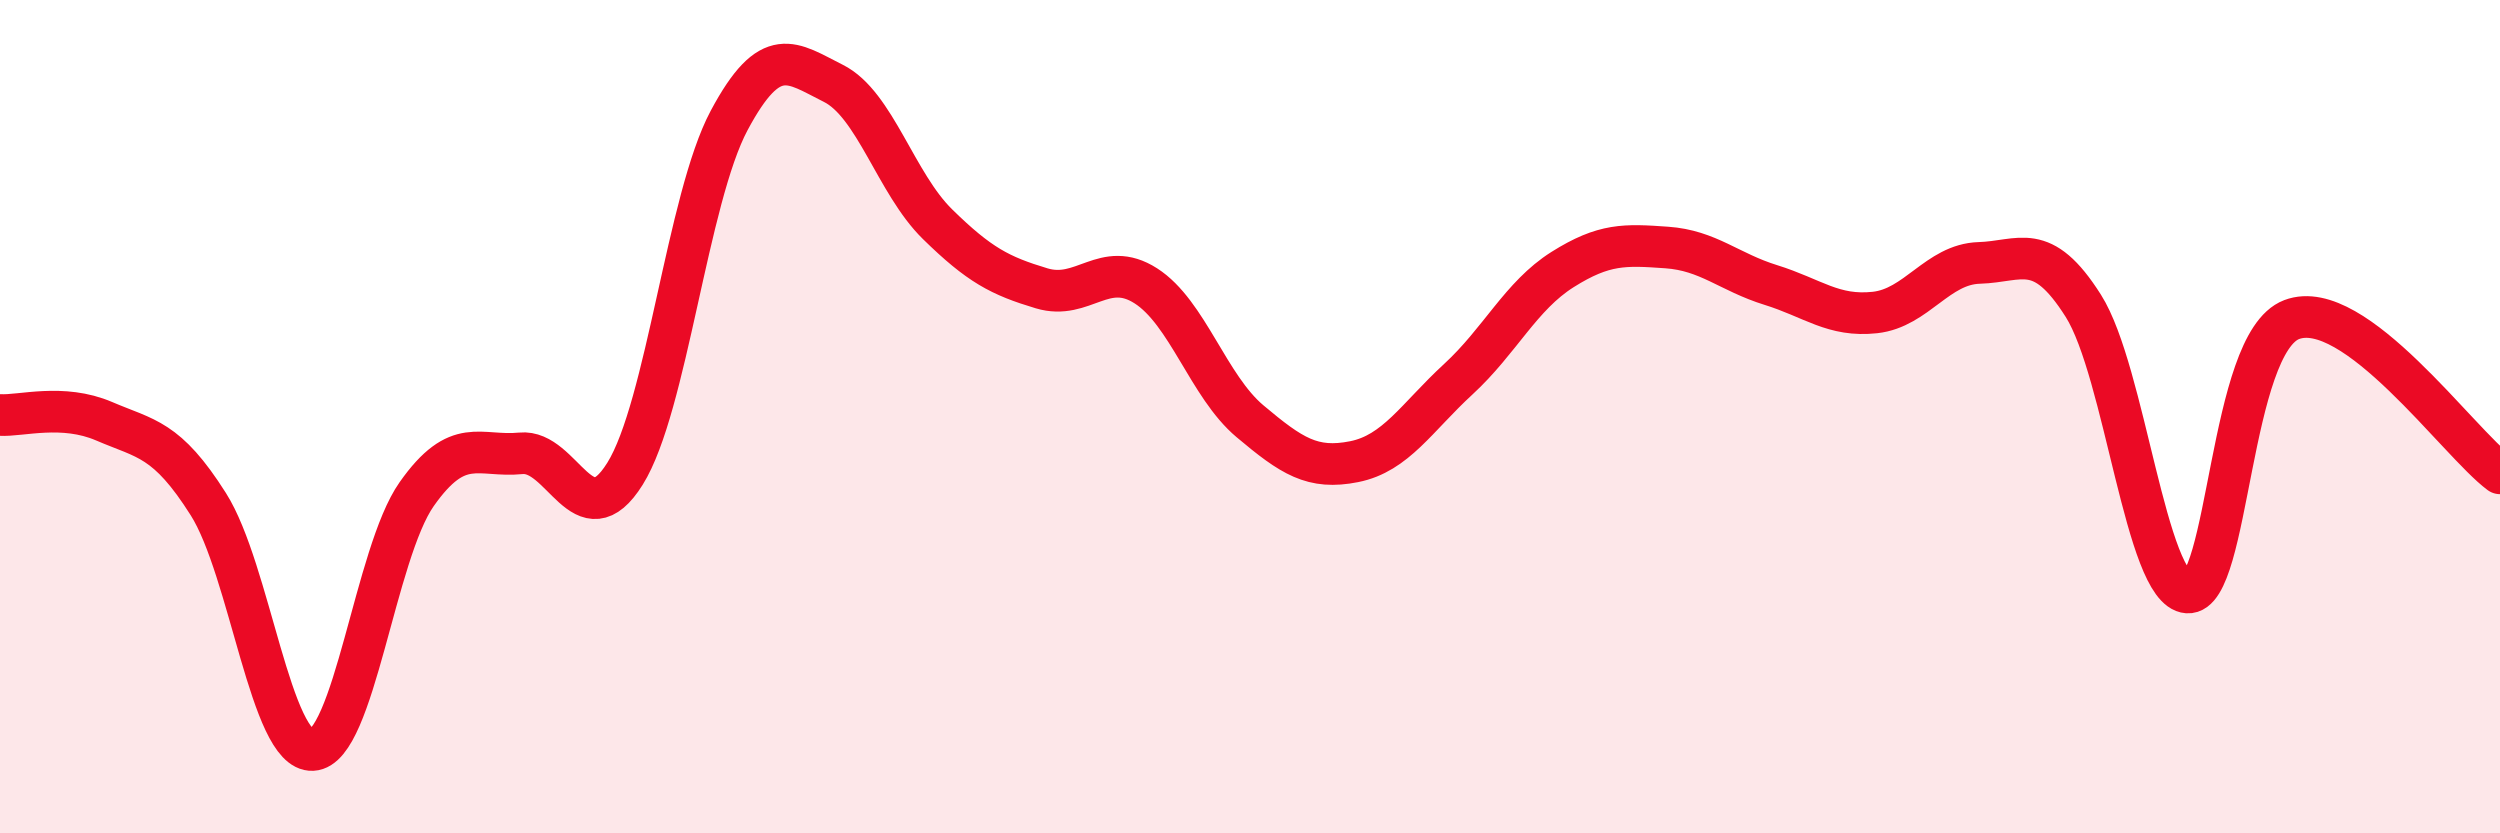
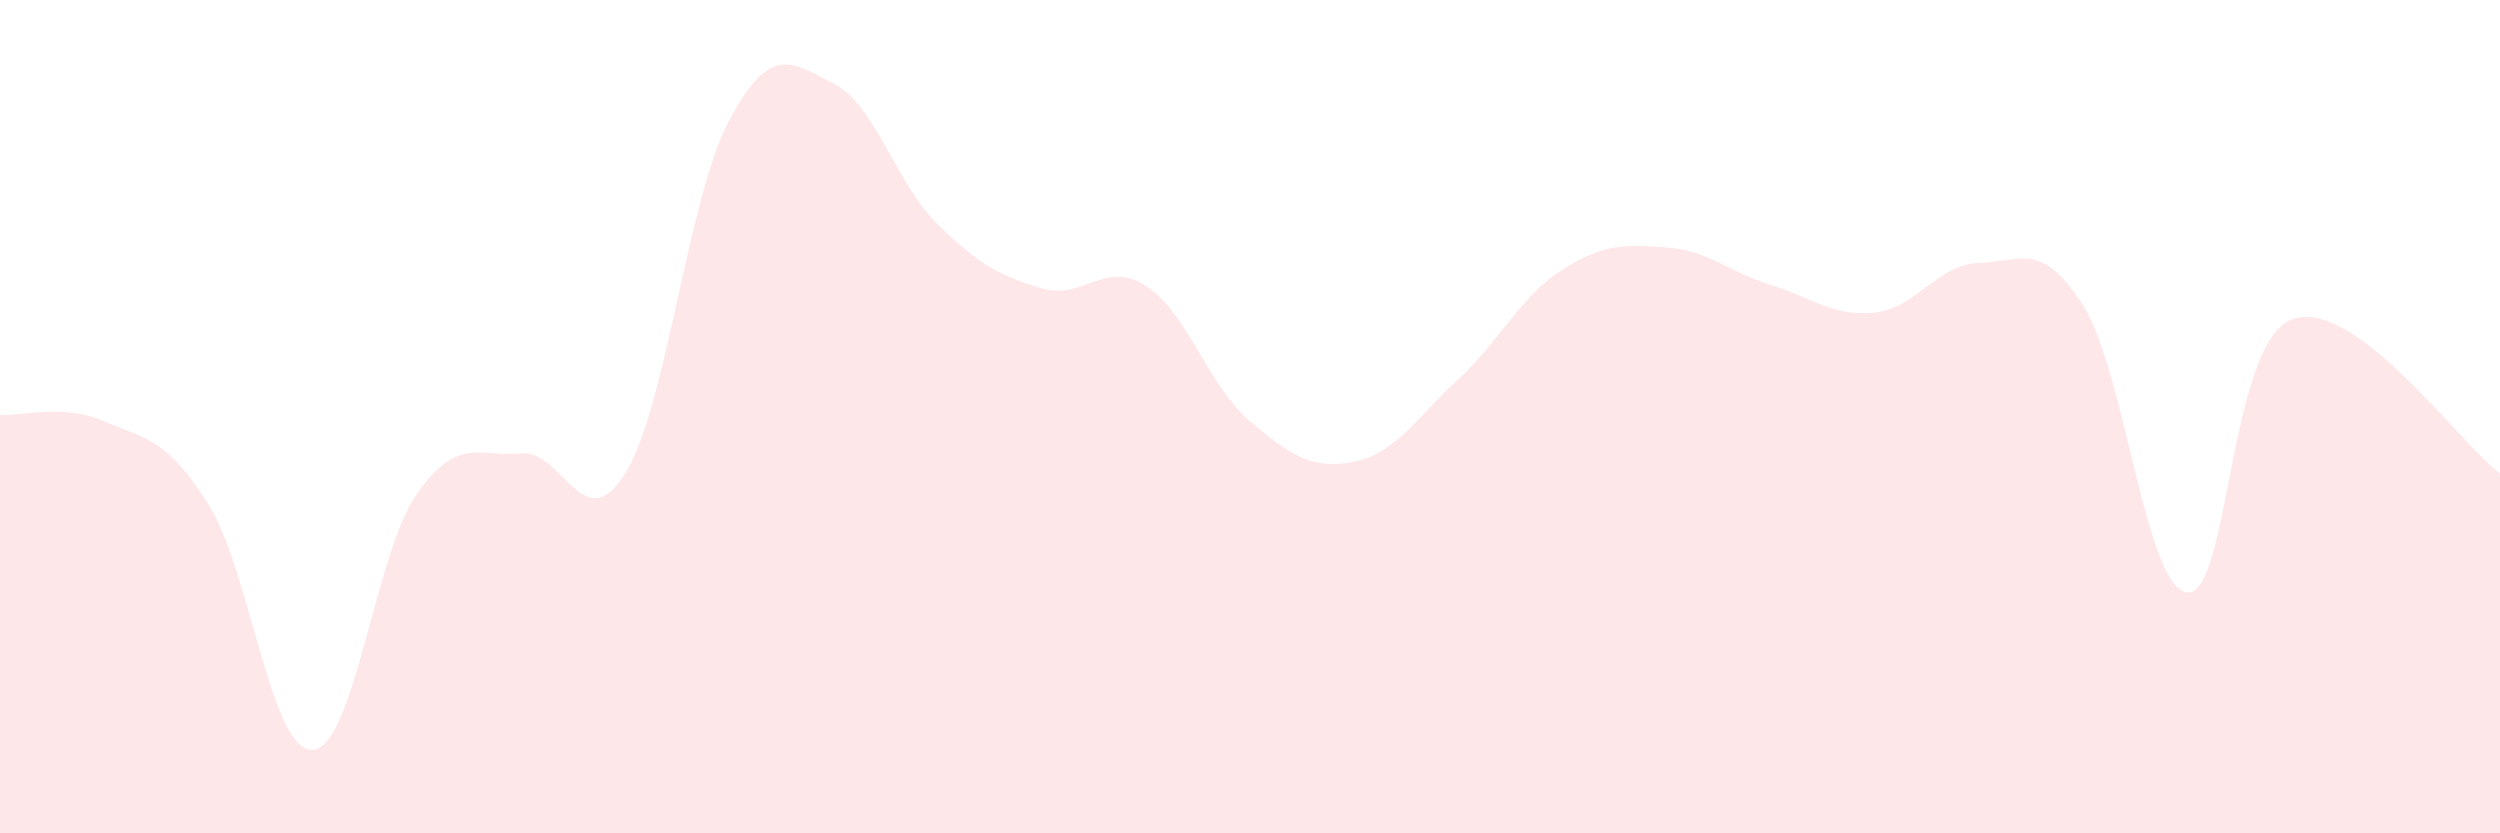
<svg xmlns="http://www.w3.org/2000/svg" width="60" height="20" viewBox="0 0 60 20">
  <path d="M 0,9.96 C 0.5,9.99 1.5,9.68 2.5,10.11 C 3.5,10.54 4,10.52 5,12.1 C 6,13.68 6.5,18.05 7.5,18 C 8.5,17.95 9,13.28 10,11.86 C 11,10.44 11.5,10.98 12.5,10.88 C 13.5,10.78 14,12.97 15,11.37 C 16,9.77 16.5,4.76 17.5,2.89 C 18.5,1.02 19,1.5 20,2 C 21,2.5 21.5,4.4 22.5,5.38 C 23.5,6.36 24,6.62 25,6.92 C 26,7.22 26.5,6.22 27.5,6.86 C 28.5,7.5 29,9.27 30,10.11 C 31,10.95 31.5,11.28 32.5,11.08 C 33.5,10.88 34,10.02 35,9.1 C 36,8.18 36.5,7.1 37.5,6.47 C 38.5,5.84 39,5.87 40,5.94 C 41,6.01 41.5,6.53 42.5,6.84 C 43.5,7.15 44,7.61 45,7.5 C 46,7.39 46.5,6.34 47.5,6.31 C 48.5,6.28 49,5.76 50,7.34 C 51,8.92 51.5,14.15 52.5,14.22 C 53.5,14.29 53.5,8.24 55,7.67 C 56.5,7.1 59,10.62 60,11.36L60 20L0 20Z" fill="#EB0A25" opacity="0.1" stroke-linecap="round" stroke-linejoin="round" />
-   <path d="M 0,9.96 C 0.5,9.99 1.5,9.68 2.5,10.11 C 3.5,10.54 4,10.52 5,12.1 C 6,13.68 6.5,18.05 7.5,18 C 8.5,17.95 9,13.28 10,11.86 C 11,10.44 11.5,10.98 12.5,10.88 C 13.5,10.78 14,12.97 15,11.37 C 16,9.77 16.5,4.76 17.5,2.89 C 18.5,1.02 19,1.5 20,2 C 21,2.5 21.5,4.4 22.5,5.38 C 23.5,6.36 24,6.62 25,6.92 C 26,7.22 26.5,6.22 27.5,6.86 C 28.5,7.5 29,9.27 30,10.11 C 31,10.95 31.5,11.28 32.5,11.08 C 33.5,10.88 34,10.02 35,9.1 C 36,8.18 36.5,7.1 37.5,6.47 C 38.5,5.84 39,5.87 40,5.94 C 41,6.01 41.5,6.53 42.5,6.84 C 43.5,7.15 44,7.61 45,7.5 C 46,7.39 46.5,6.34 47.5,6.31 C 48.5,6.28 49,5.76 50,7.34 C 51,8.92 51.5,14.15 52.5,14.22 C 53.5,14.29 53.5,8.24 55,7.67 C 56.5,7.1 59,10.62 60,11.36" stroke="#EB0A25" stroke-width="1" fill="none" stroke-linecap="round" stroke-linejoin="round" />
</svg>